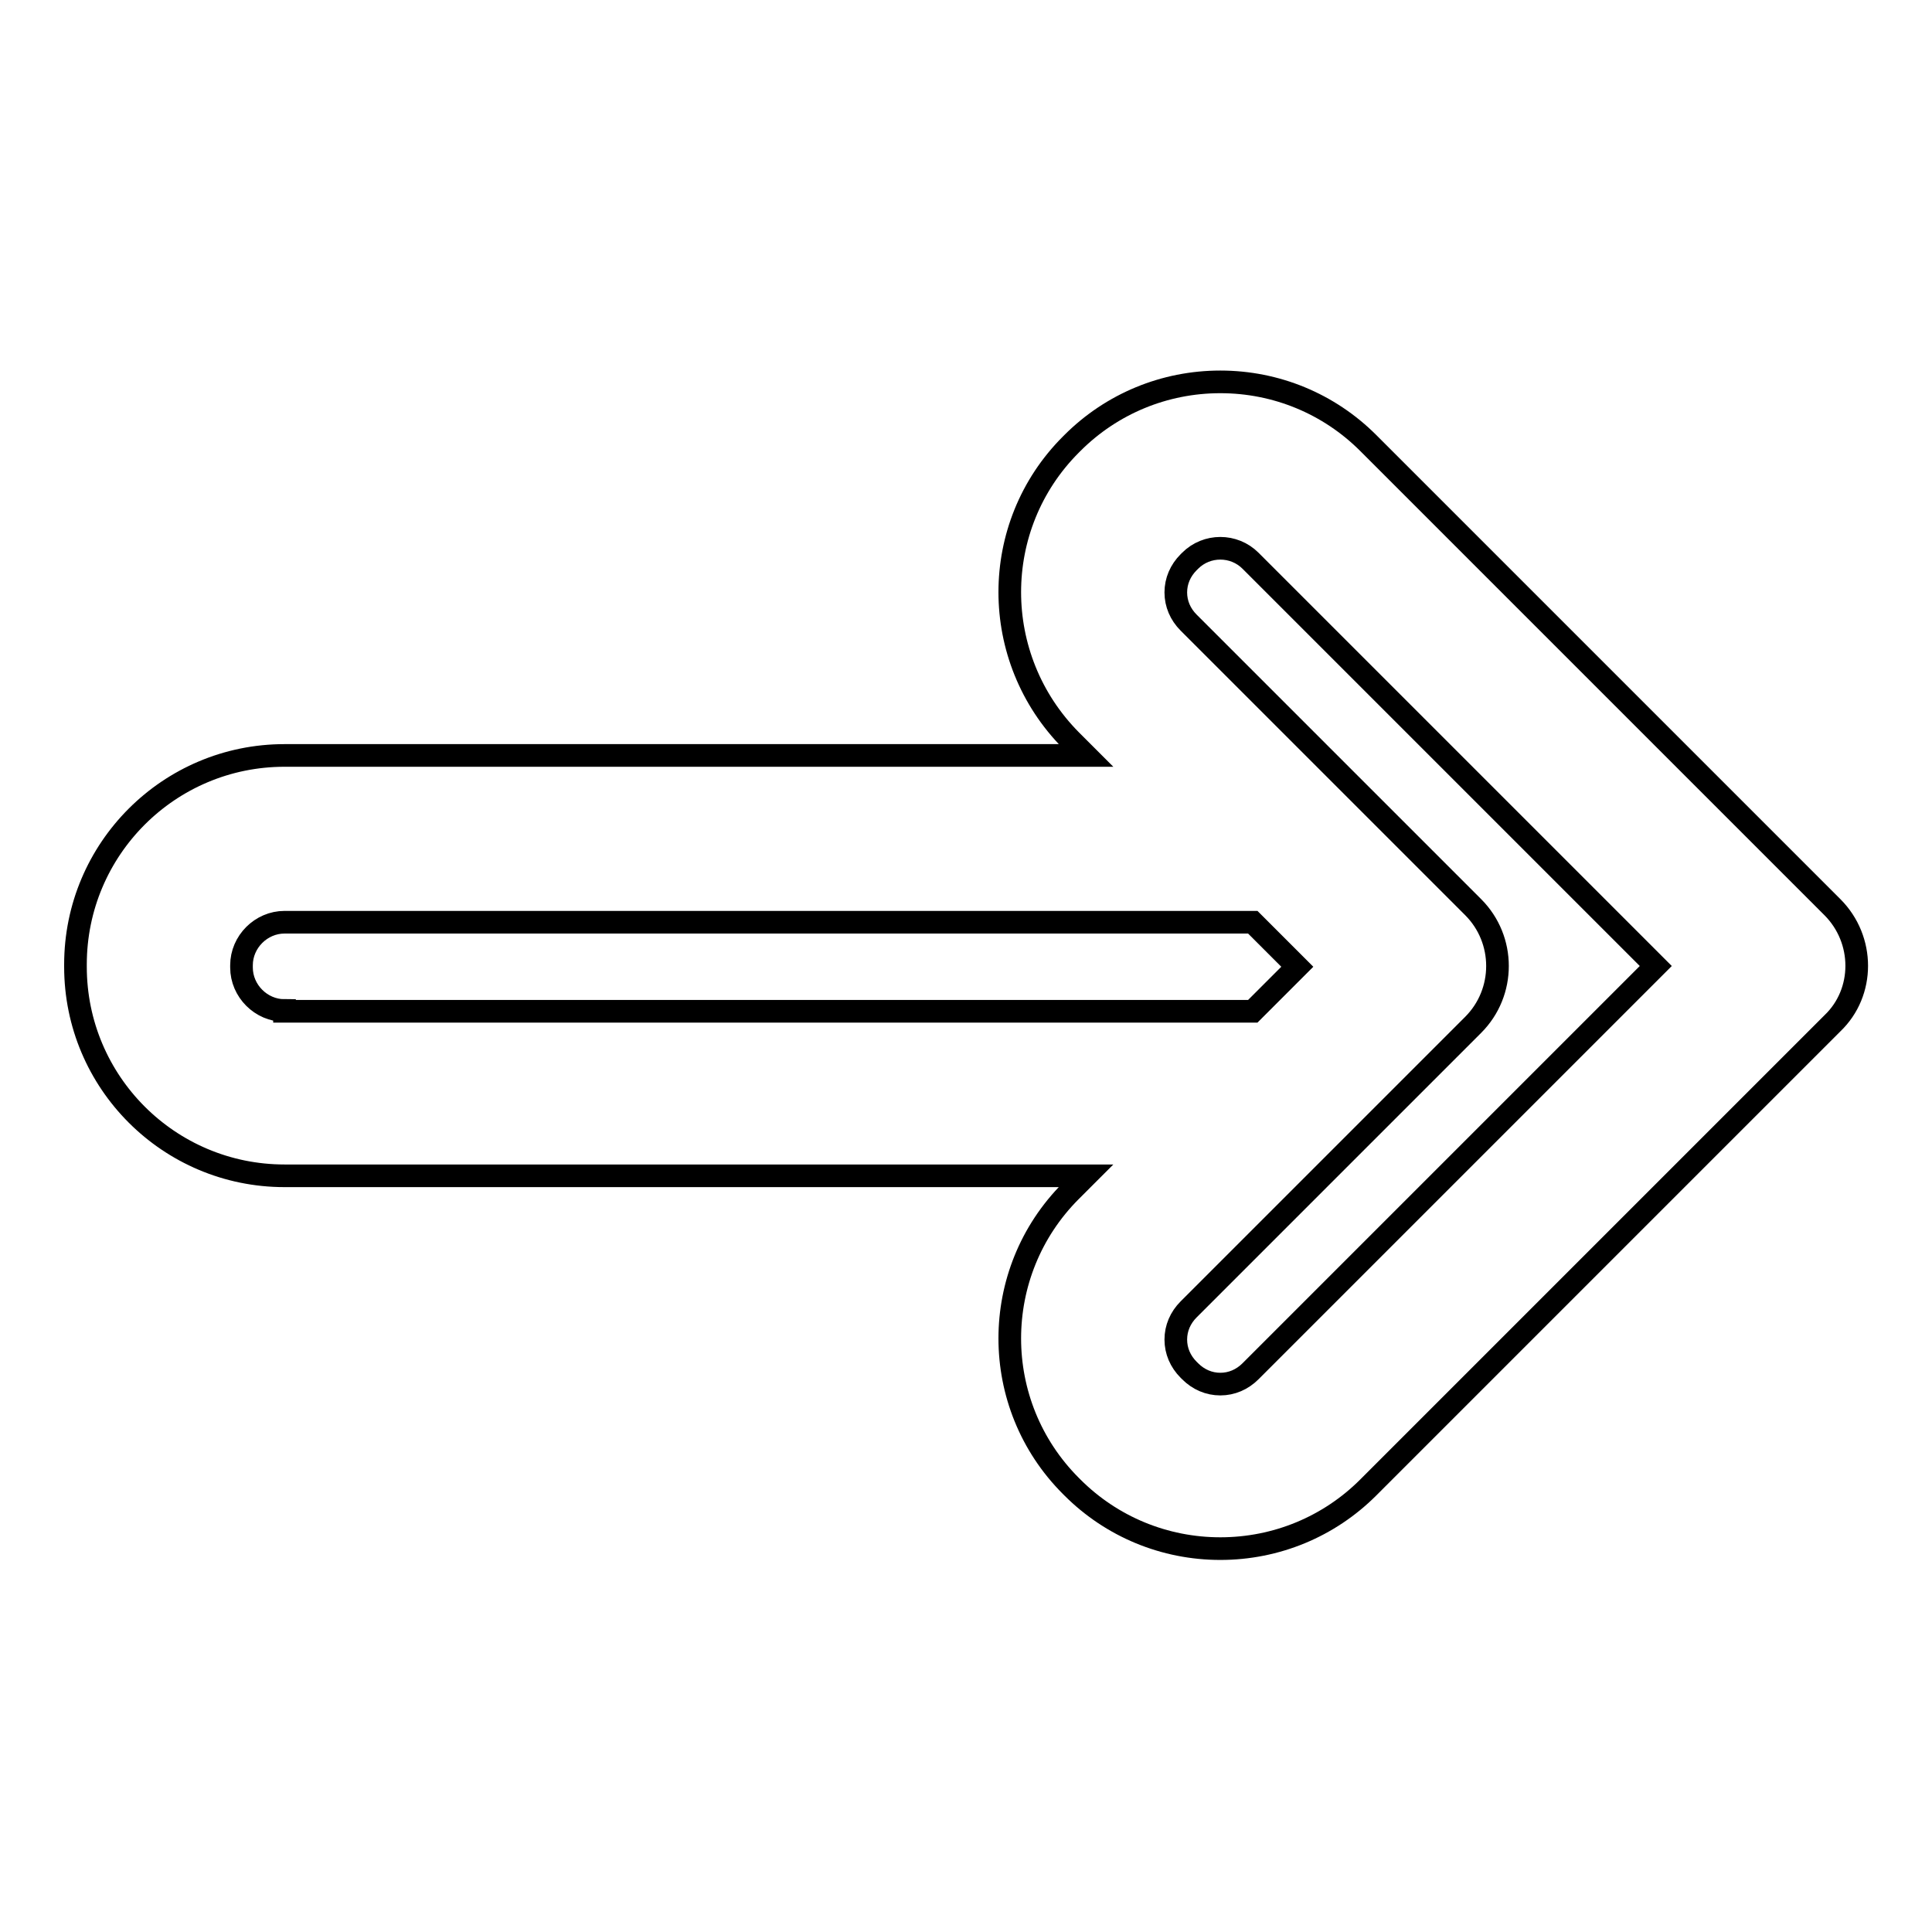
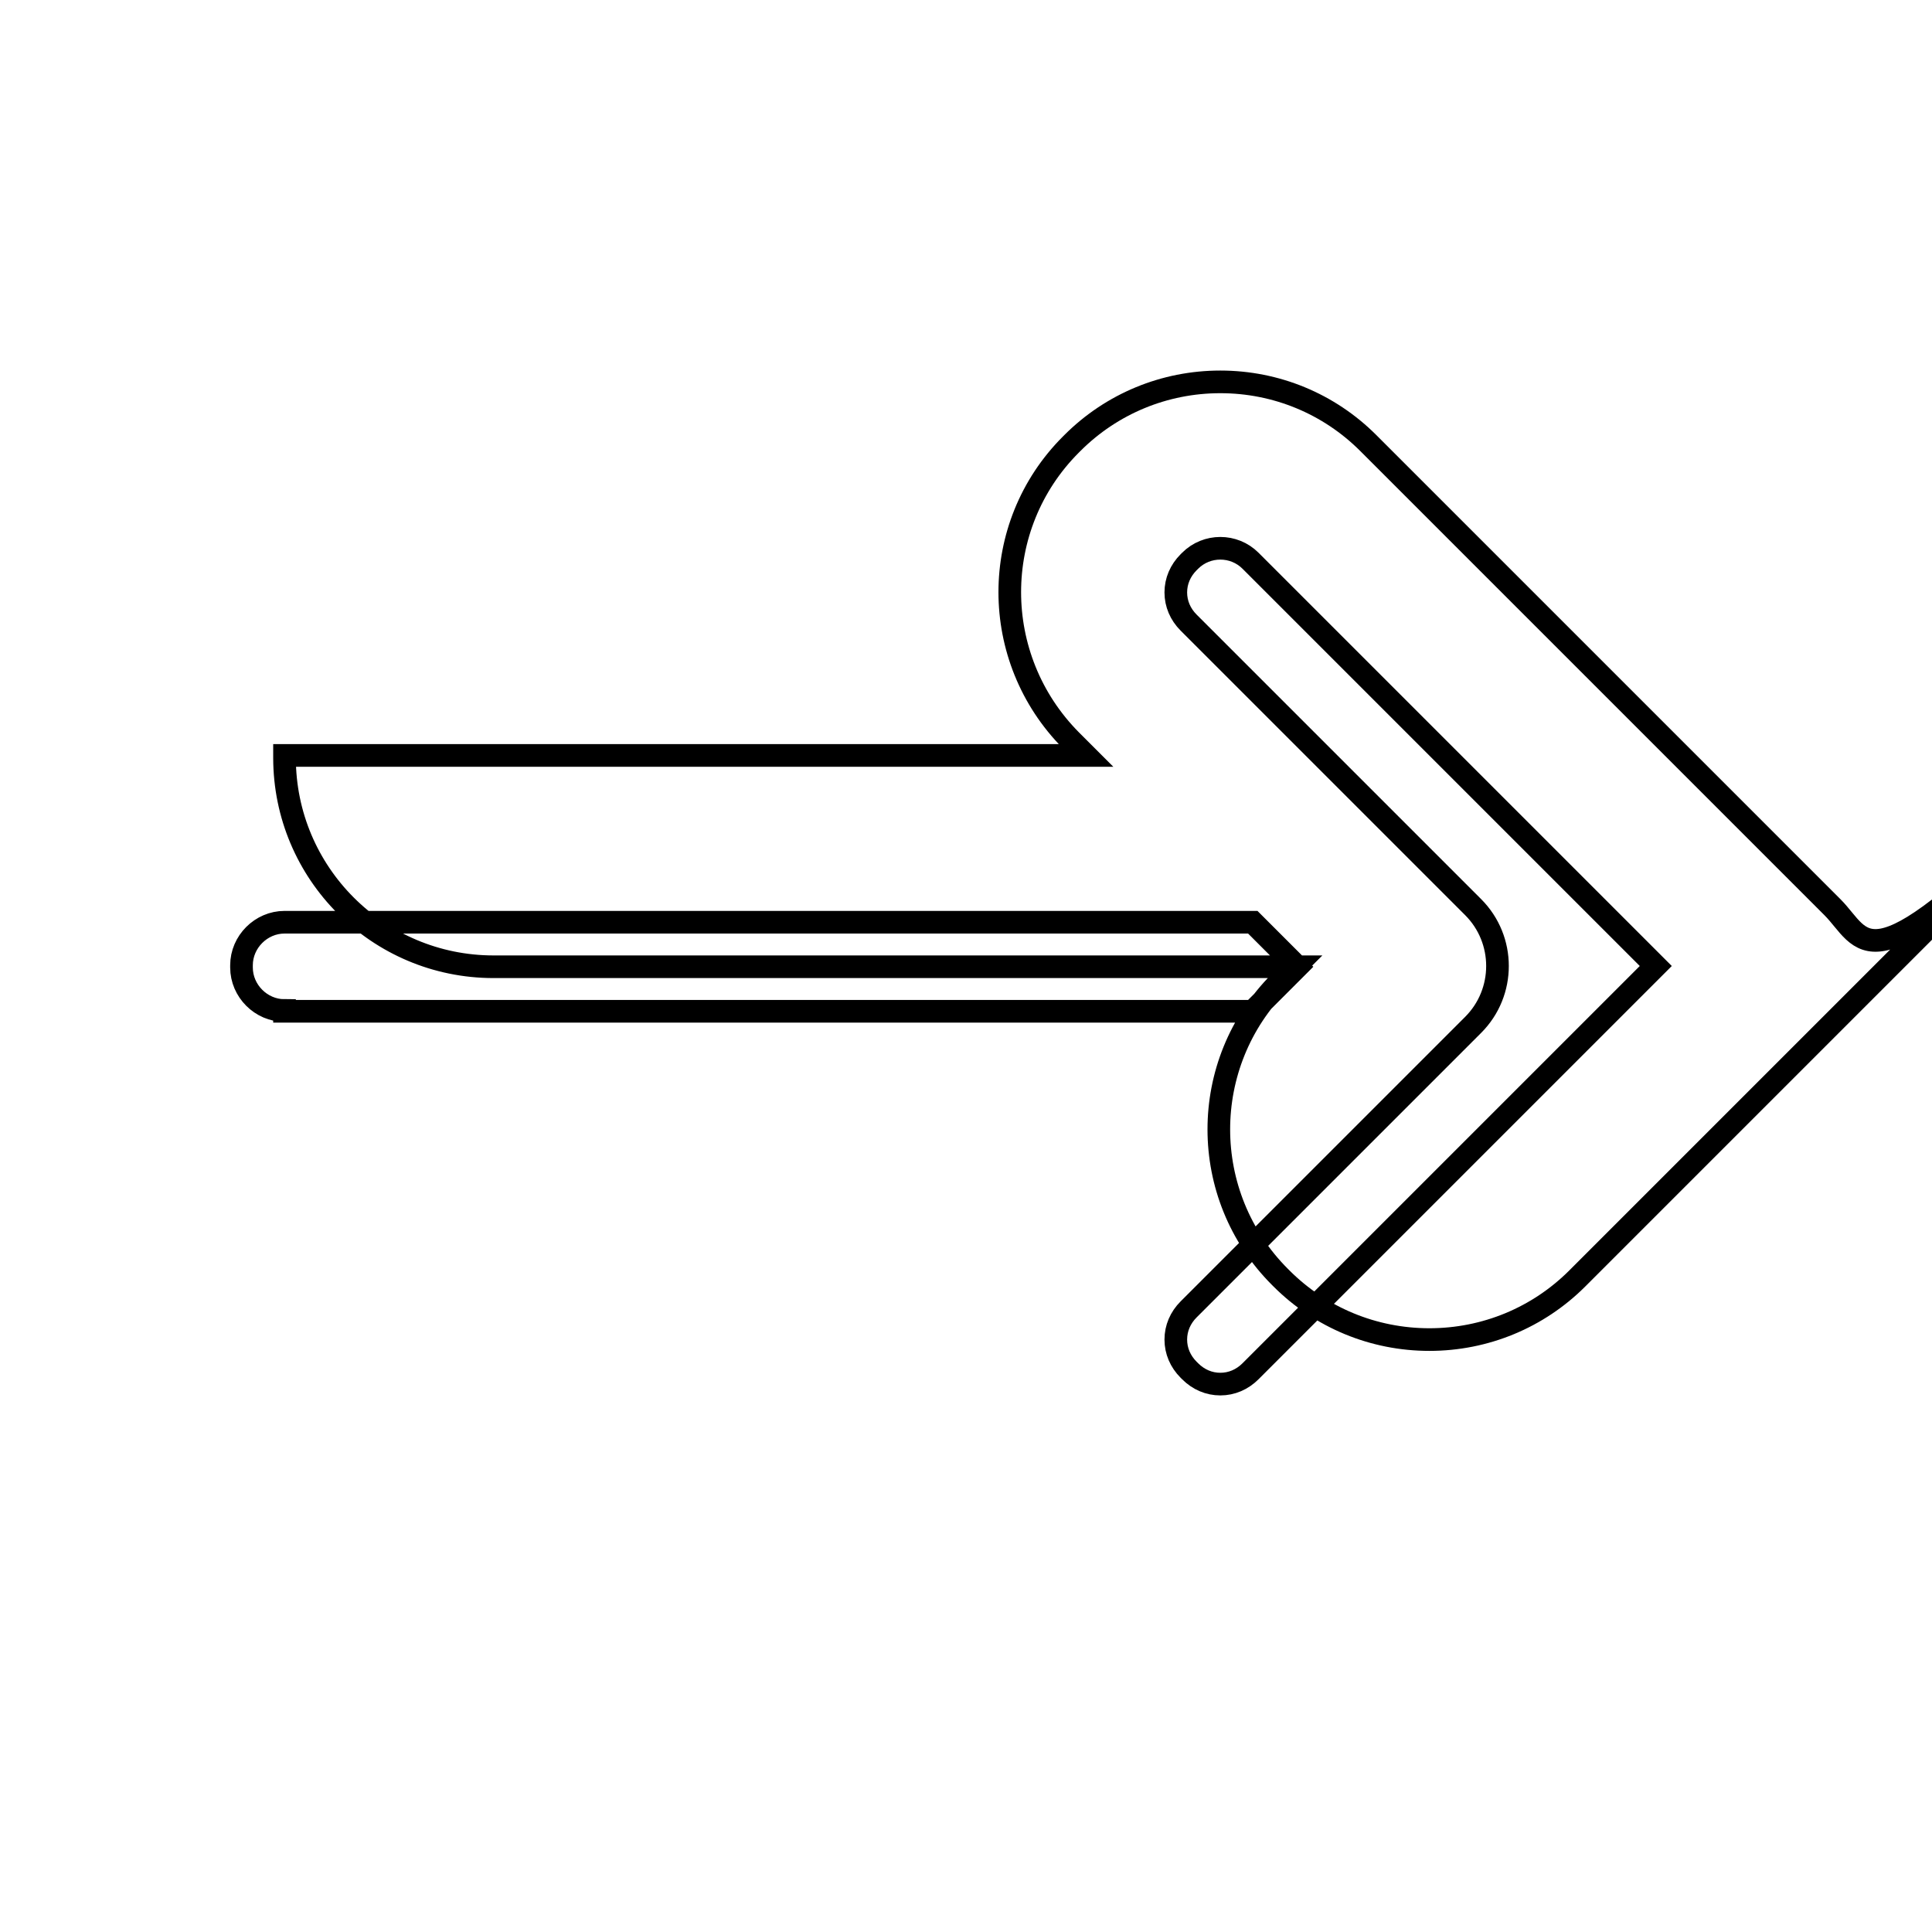
<svg xmlns="http://www.w3.org/2000/svg" version="1.1" x="0px" y="0px" viewBox="0 0 256 256" enable-background="new 0 0 256 256" xml:space="preserve">
  <g>
    <g>
      <g>
-         <path stroke-width="3" fill-opacity="0" stroke="#000000" d="M242.8,120.2c0,0-0.1-0.1-0.1-0.1l-61.4-61.4c-5.2-5.2-12.2-8.1-19.6-8.1s-14.4,2.9-19.6,8.1l-0.2,0.2c-10.8,10.8-10.8,28.3,0,39.2l2,2H37.7c-15.3,0-27.7,12.4-27.7,27.7v0.3c0,15.3,12.4,27.7,27.7,27.7h106.2l-2,2c-10.8,10.8-10.8,28.3,0,39.1l0.2,0.2c5.2,5.2,12.2,8.1,19.6,8.1s14.4-2.9,19.6-8.1l61.5-61.5C247.1,131.5,247.1,124.5,242.8,120.2z M37.7,133.9c-3.1,0-5.7-2.6-5.7-5.7v-0.3c0-3.1,2.6-5.7,5.7-5.7h128.3l5.9,5.9l-5.9,5.9H37.7L37.7,133.9z M165.7,181.7c-1.1,1.1-2.5,1.7-4,1.7s-2.9-0.6-4-1.7l-0.2-0.2c-1.1-1.1-1.7-2.5-1.7-4c0-1.5,0.6-2.9,1.7-4l20.8-20.8c0,0,0,0,0.1-0.1l16.8-16.8l0,0l0,0c4.3-4.3,4.3-11.3,0-15.6l-16.8-16.8c0,0,0,0-0.1-0.1l-20.8-20.8c-1.1-1.1-1.7-2.5-1.7-4s0.6-2.9,1.7-4l0.2-0.2c2.2-2.2,5.8-2.2,8,0l53.7,53.7L165.7,181.7z" />
+         <path stroke-width="3" fill-opacity="0" stroke="#000000" d="M242.8,120.2c0,0-0.1-0.1-0.1-0.1l-61.4-61.4c-5.2-5.2-12.2-8.1-19.6-8.1s-14.4,2.9-19.6,8.1l-0.2,0.2c-10.8,10.8-10.8,28.3,0,39.2l2,2H37.7v0.3c0,15.3,12.4,27.7,27.7,27.7h106.2l-2,2c-10.8,10.8-10.8,28.3,0,39.1l0.2,0.2c5.2,5.2,12.2,8.1,19.6,8.1s14.4-2.9,19.6-8.1l61.5-61.5C247.1,131.5,247.1,124.5,242.8,120.2z M37.7,133.9c-3.1,0-5.7-2.6-5.7-5.7v-0.3c0-3.1,2.6-5.7,5.7-5.7h128.3l5.9,5.9l-5.9,5.9H37.7L37.7,133.9z M165.7,181.7c-1.1,1.1-2.5,1.7-4,1.7s-2.9-0.6-4-1.7l-0.2-0.2c-1.1-1.1-1.7-2.5-1.7-4c0-1.5,0.6-2.9,1.7-4l20.8-20.8c0,0,0,0,0.1-0.1l16.8-16.8l0,0l0,0c4.3-4.3,4.3-11.3,0-15.6l-16.8-16.8c0,0,0,0-0.1-0.1l-20.8-20.8c-1.1-1.1-1.7-2.5-1.7-4s0.6-2.9,1.7-4l0.2-0.2c2.2-2.2,5.8-2.2,8,0l53.7,53.7L165.7,181.7z" />
      </g>
      <g />
      <g />
      <g />
      <g />
      <g />
      <g />
      <g />
      <g />
      <g />
      <g />
      <g />
      <g />
      <g />
      <g />
      <g />
    </g>
  </g>
</svg>